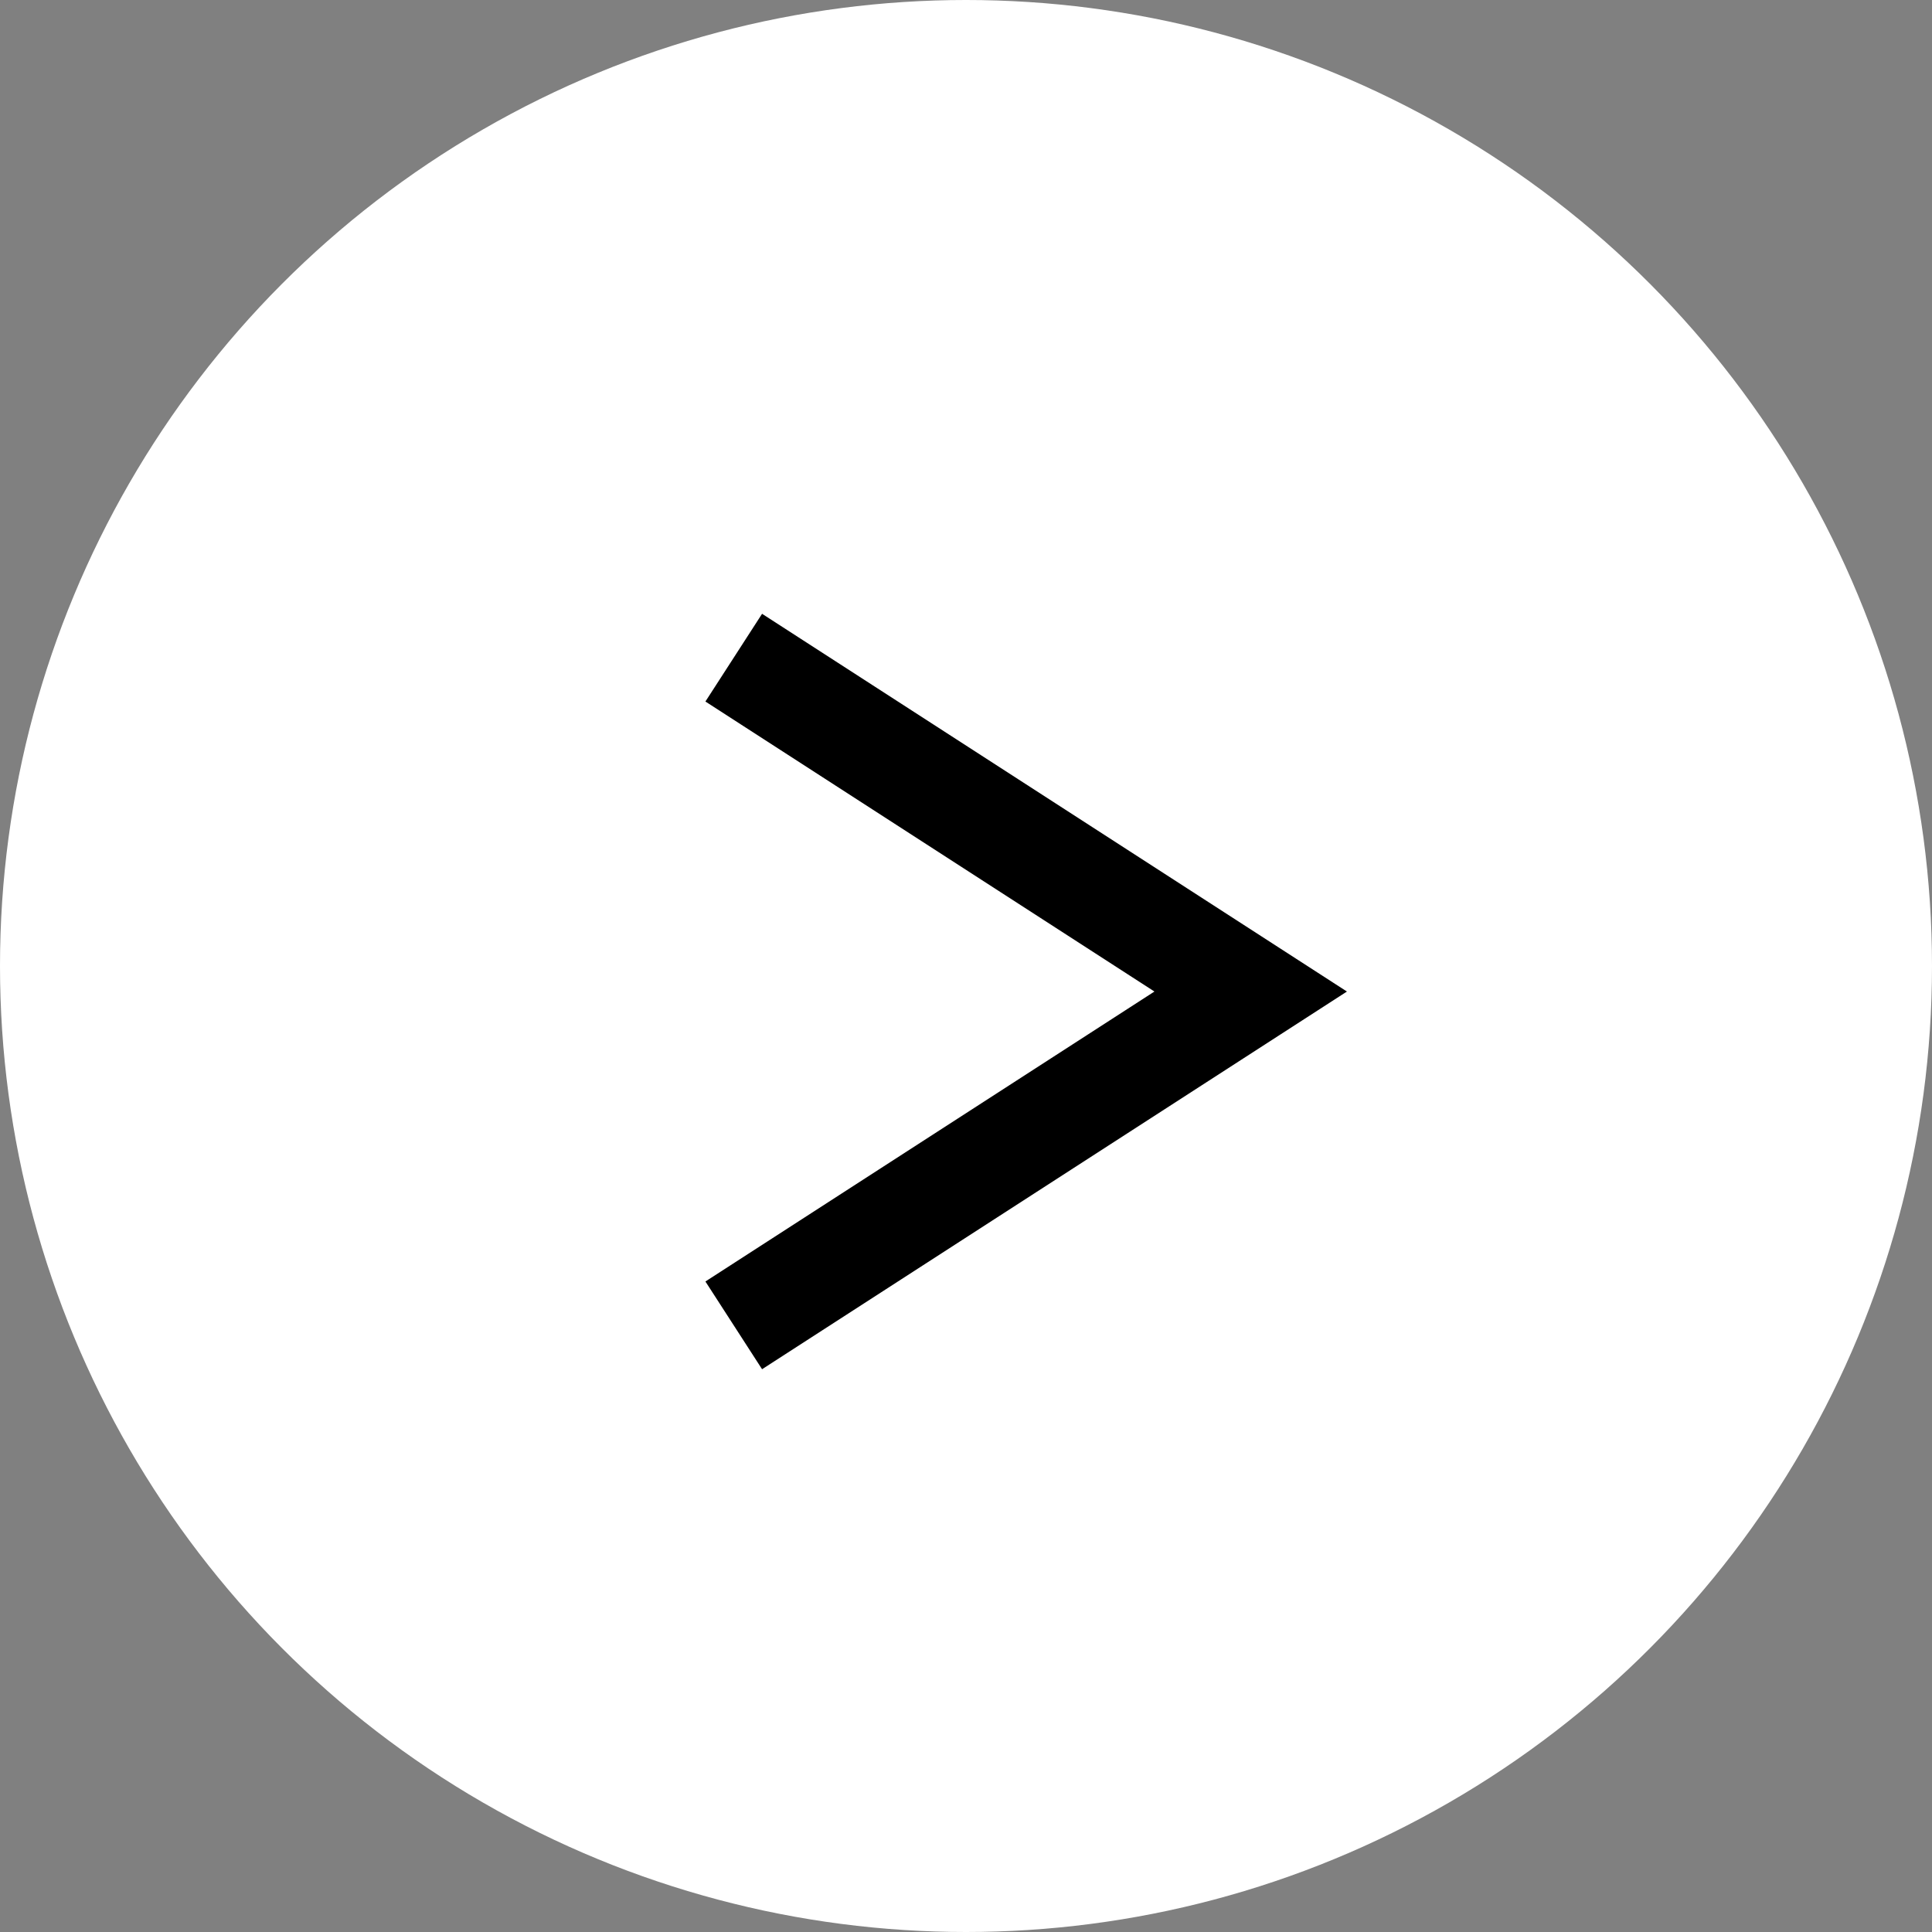
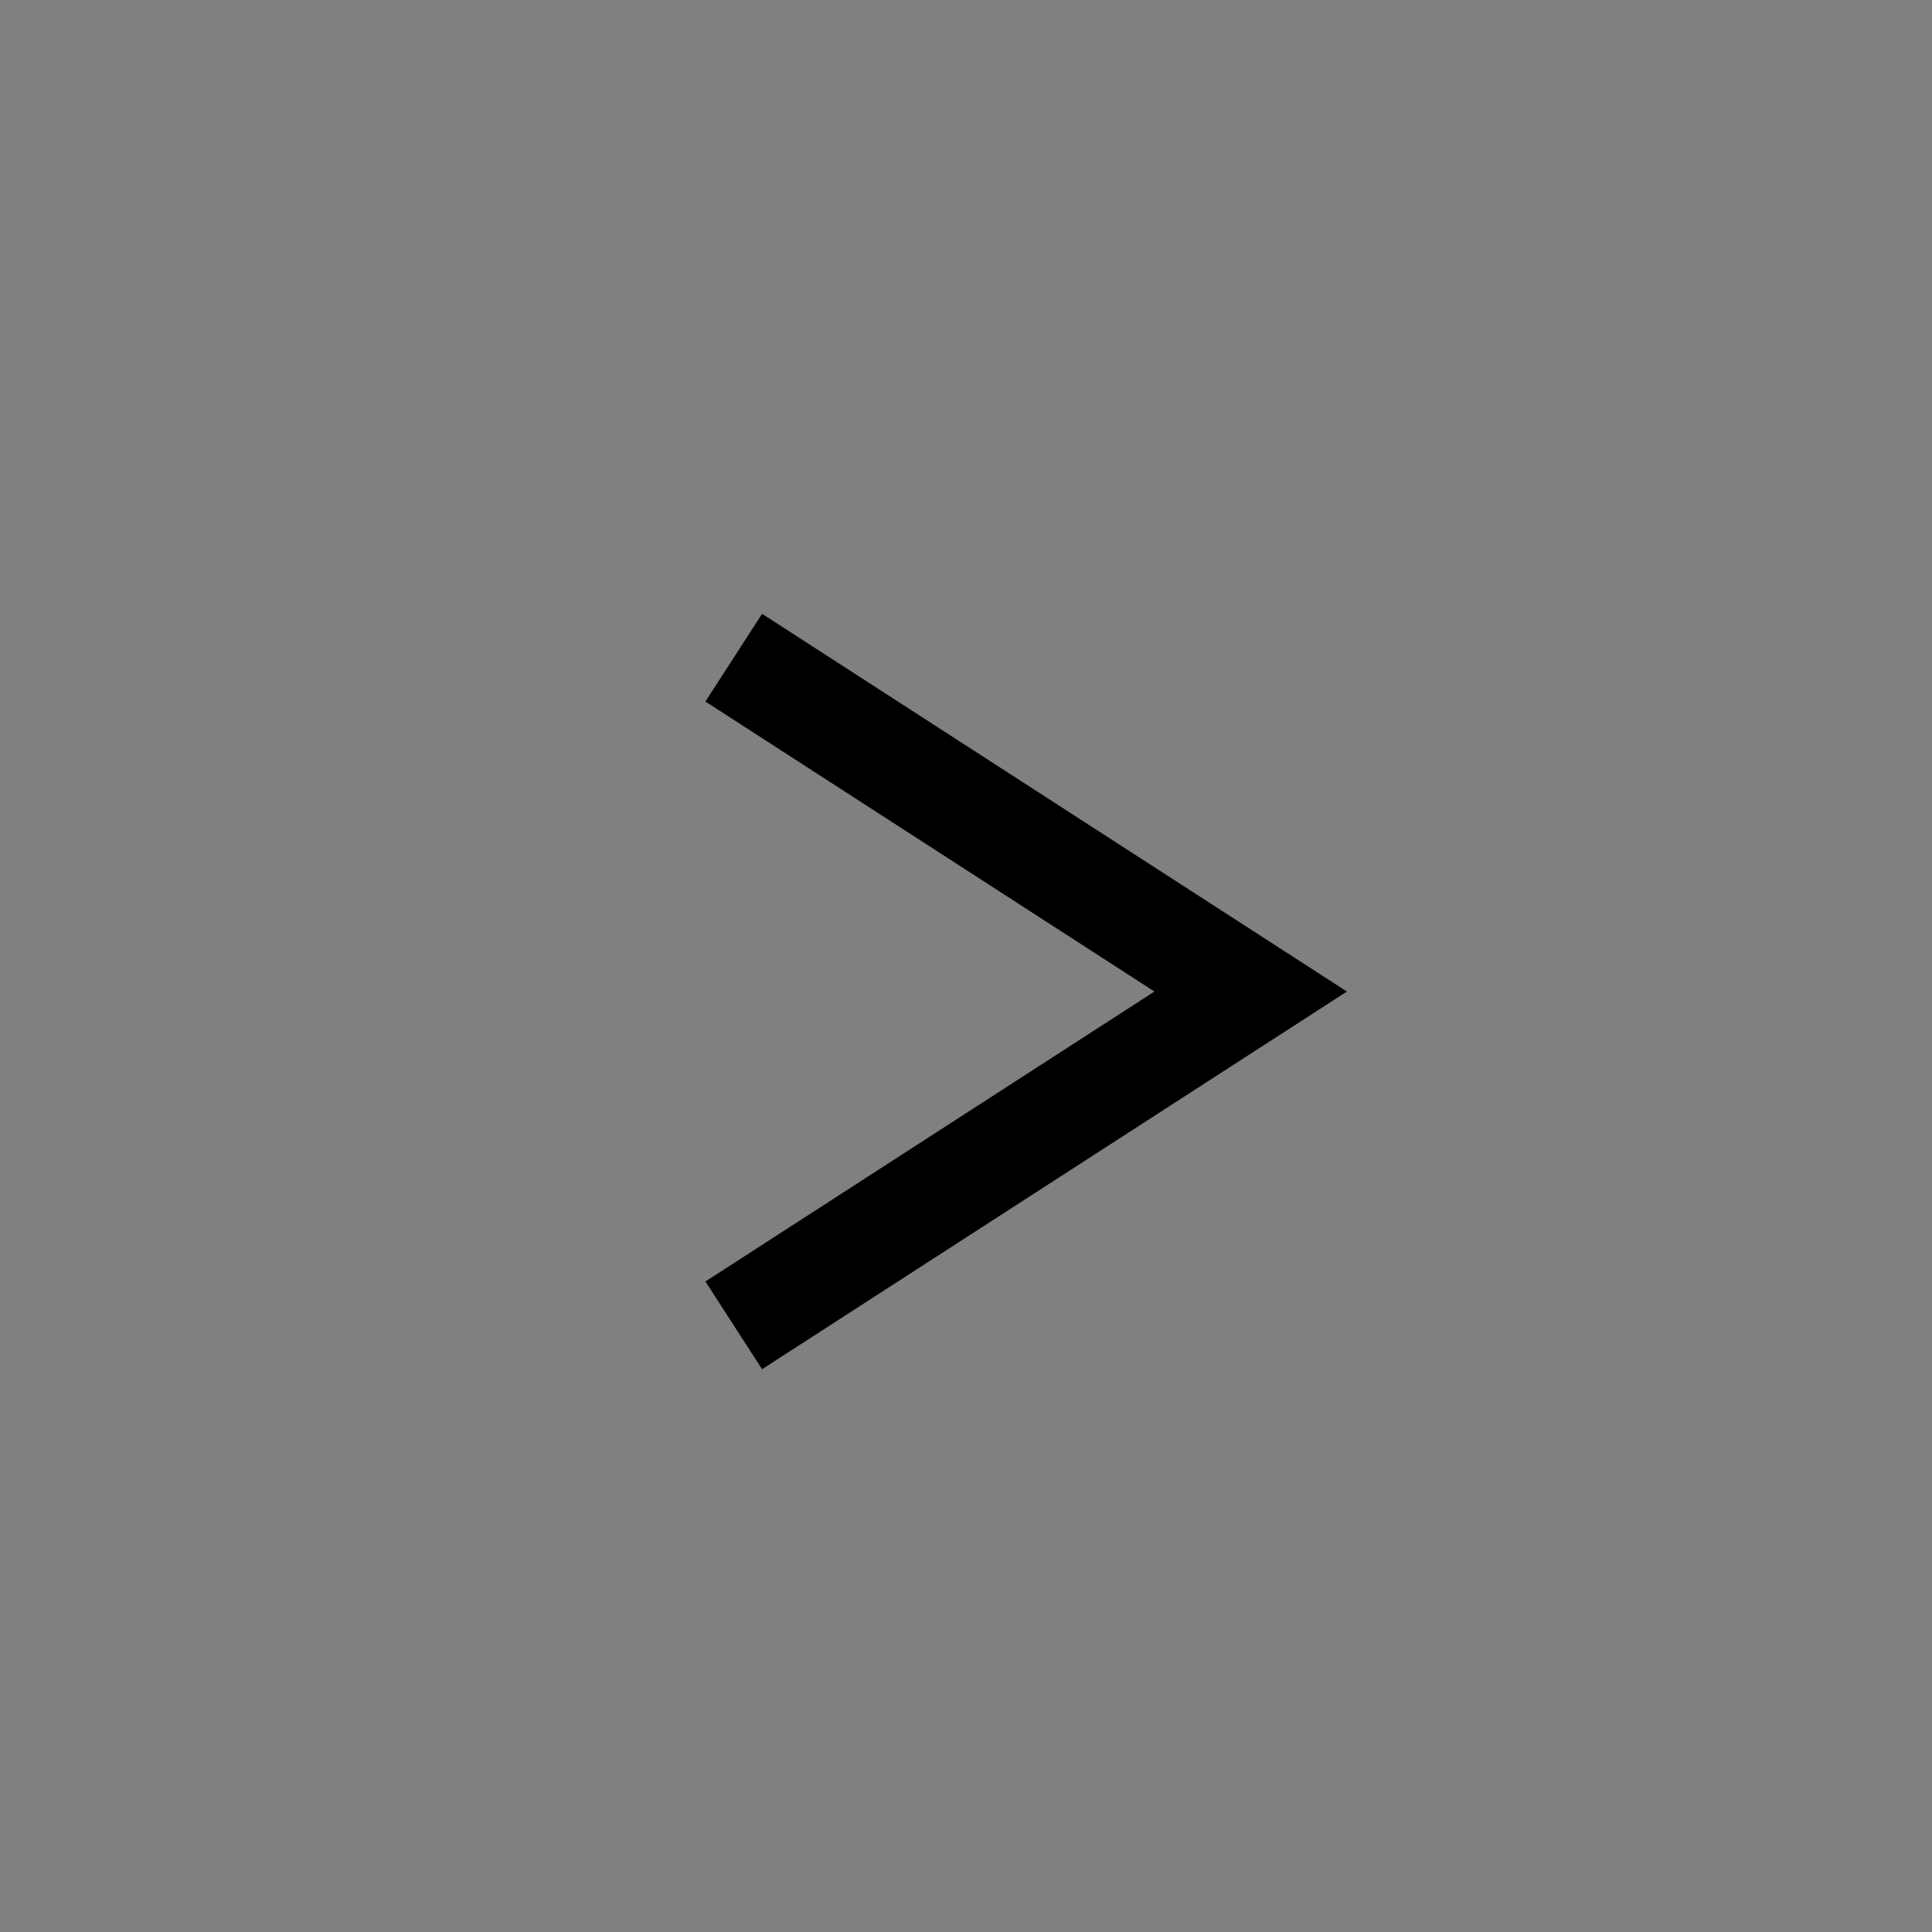
<svg xmlns="http://www.w3.org/2000/svg" height="37" viewBox="0 0 37 37" width="37">
  <rect x="0" y="0" width="37" height="37" fill="#808080" stroke="none" />
-   <circle cx="18.5" cy="18.5" fill="#fff" r="18.5" />
  <path d="m0 0 6.393 9.9 6.394-9.9" fill="none" stroke="#000" stroke-width="2" transform="matrix(0 -1 1 0 14.052 25.382)" />
</svg>